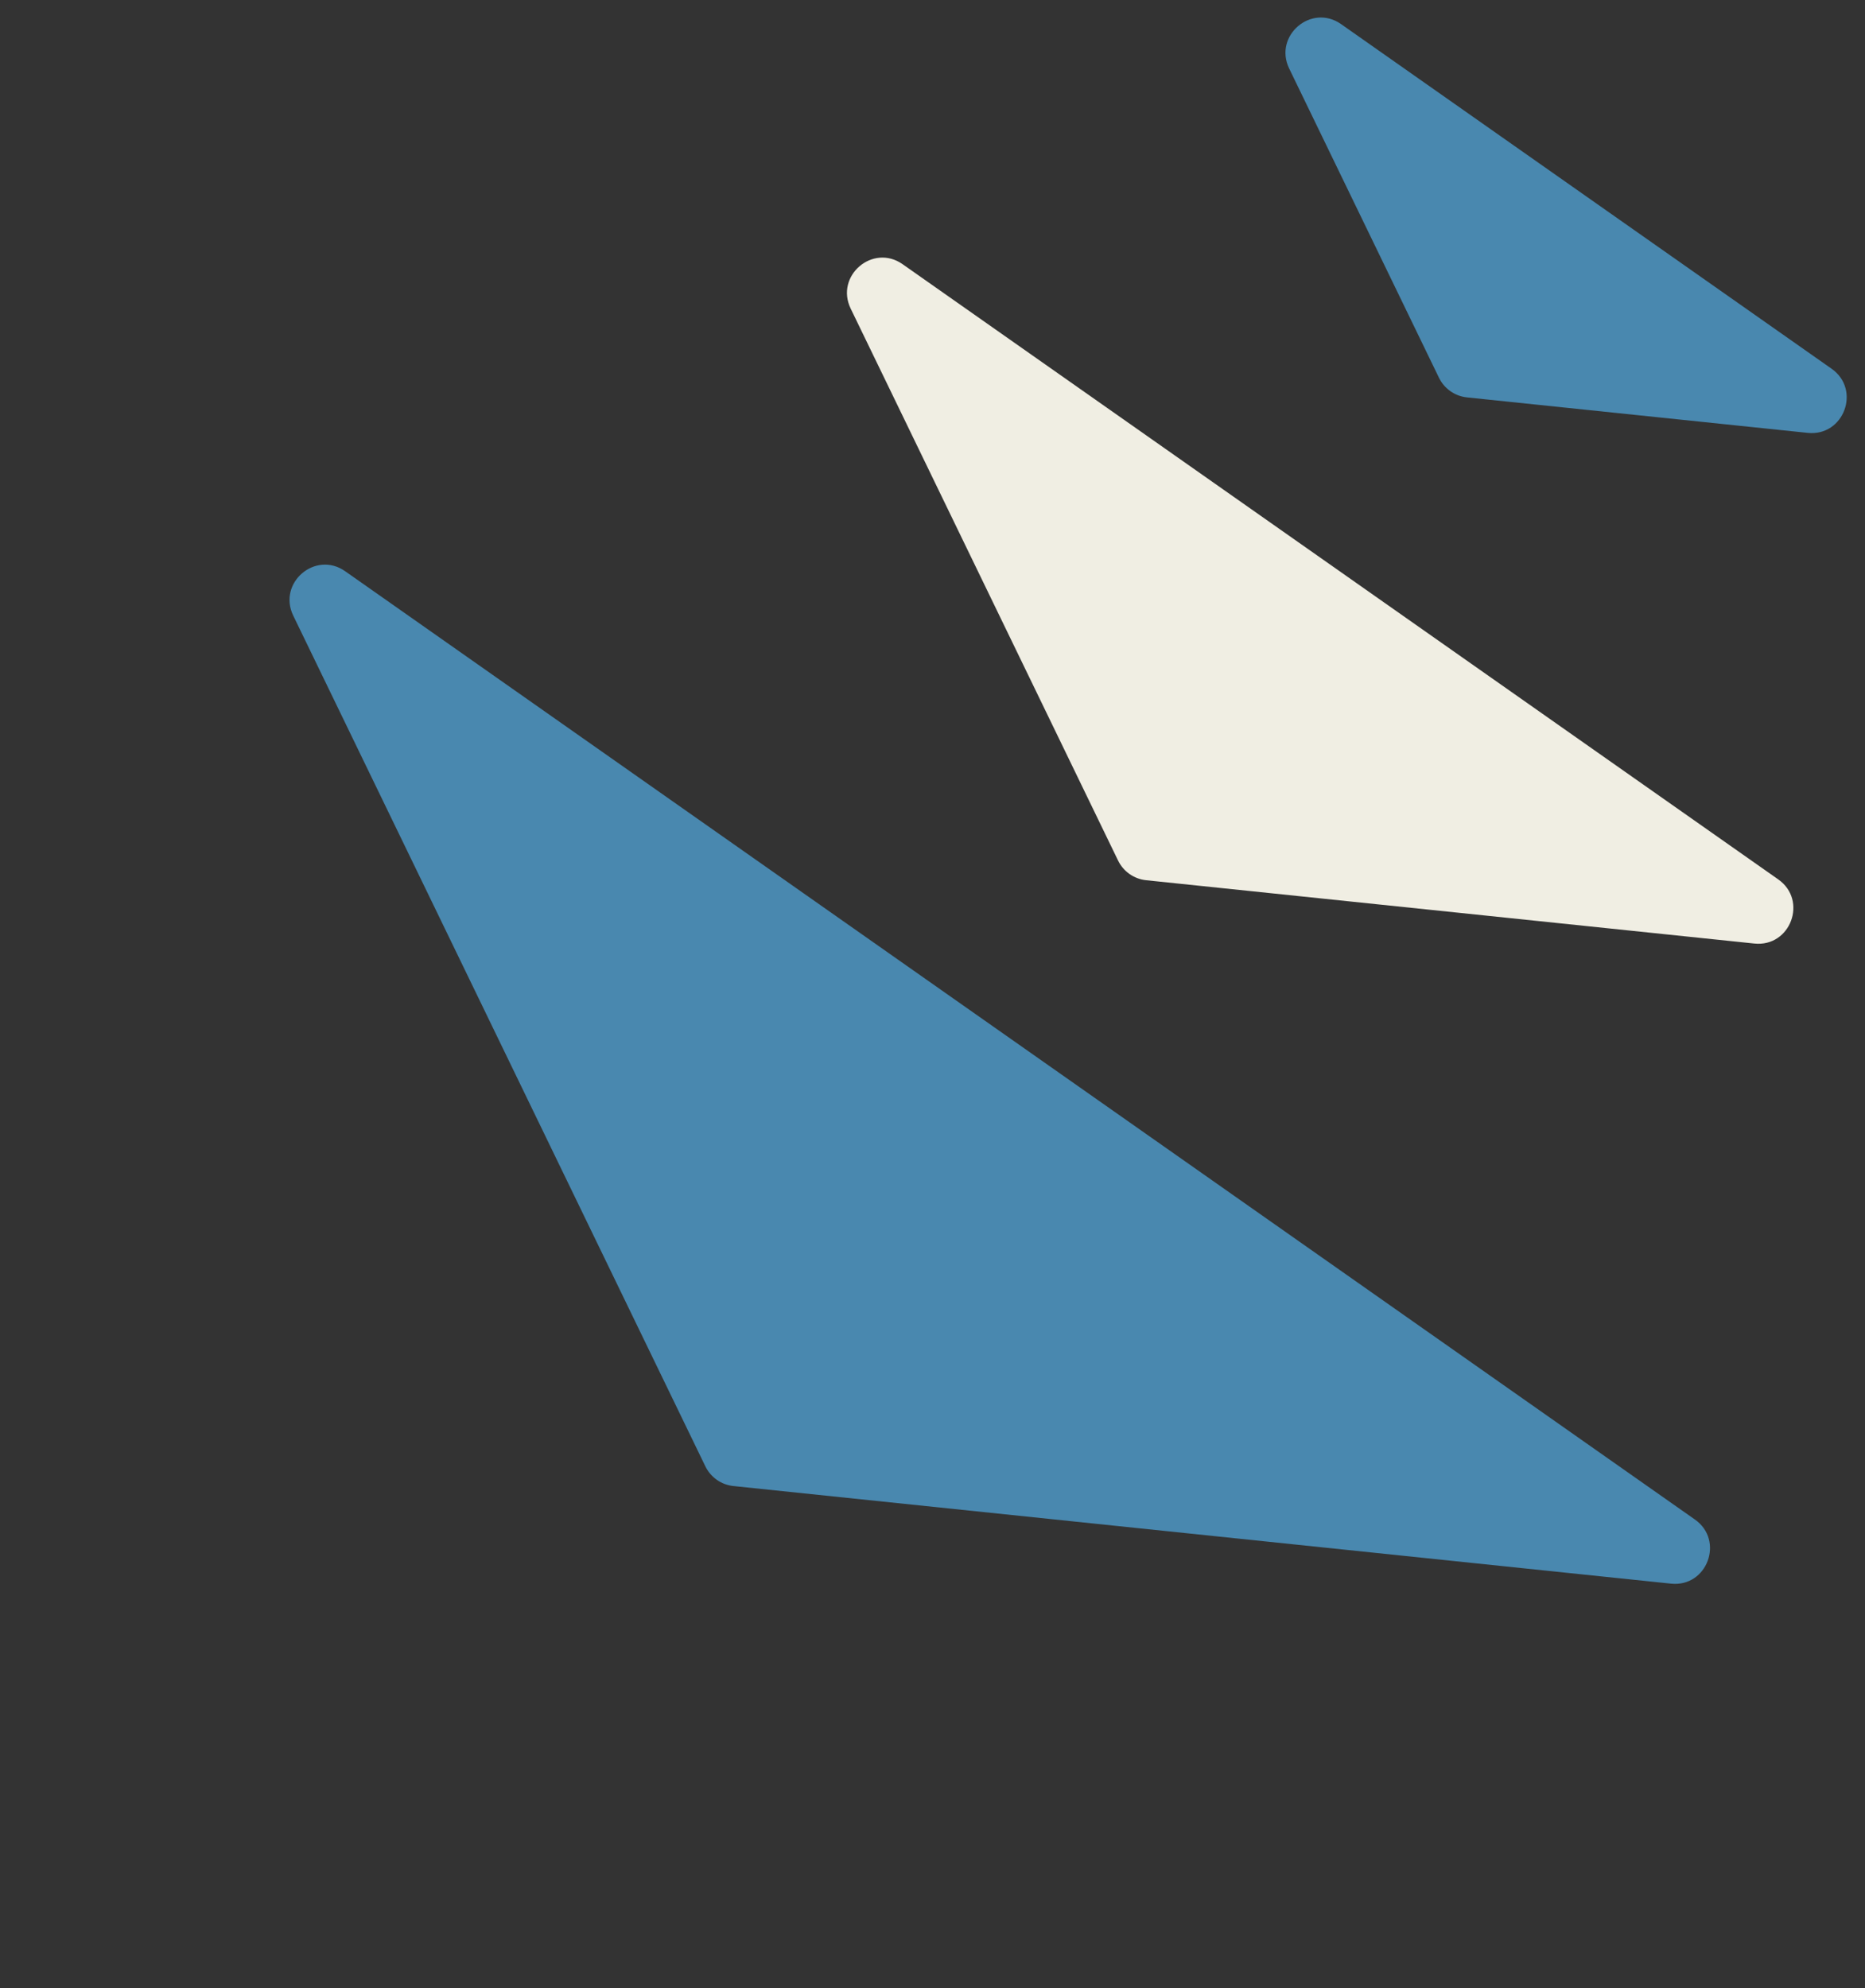
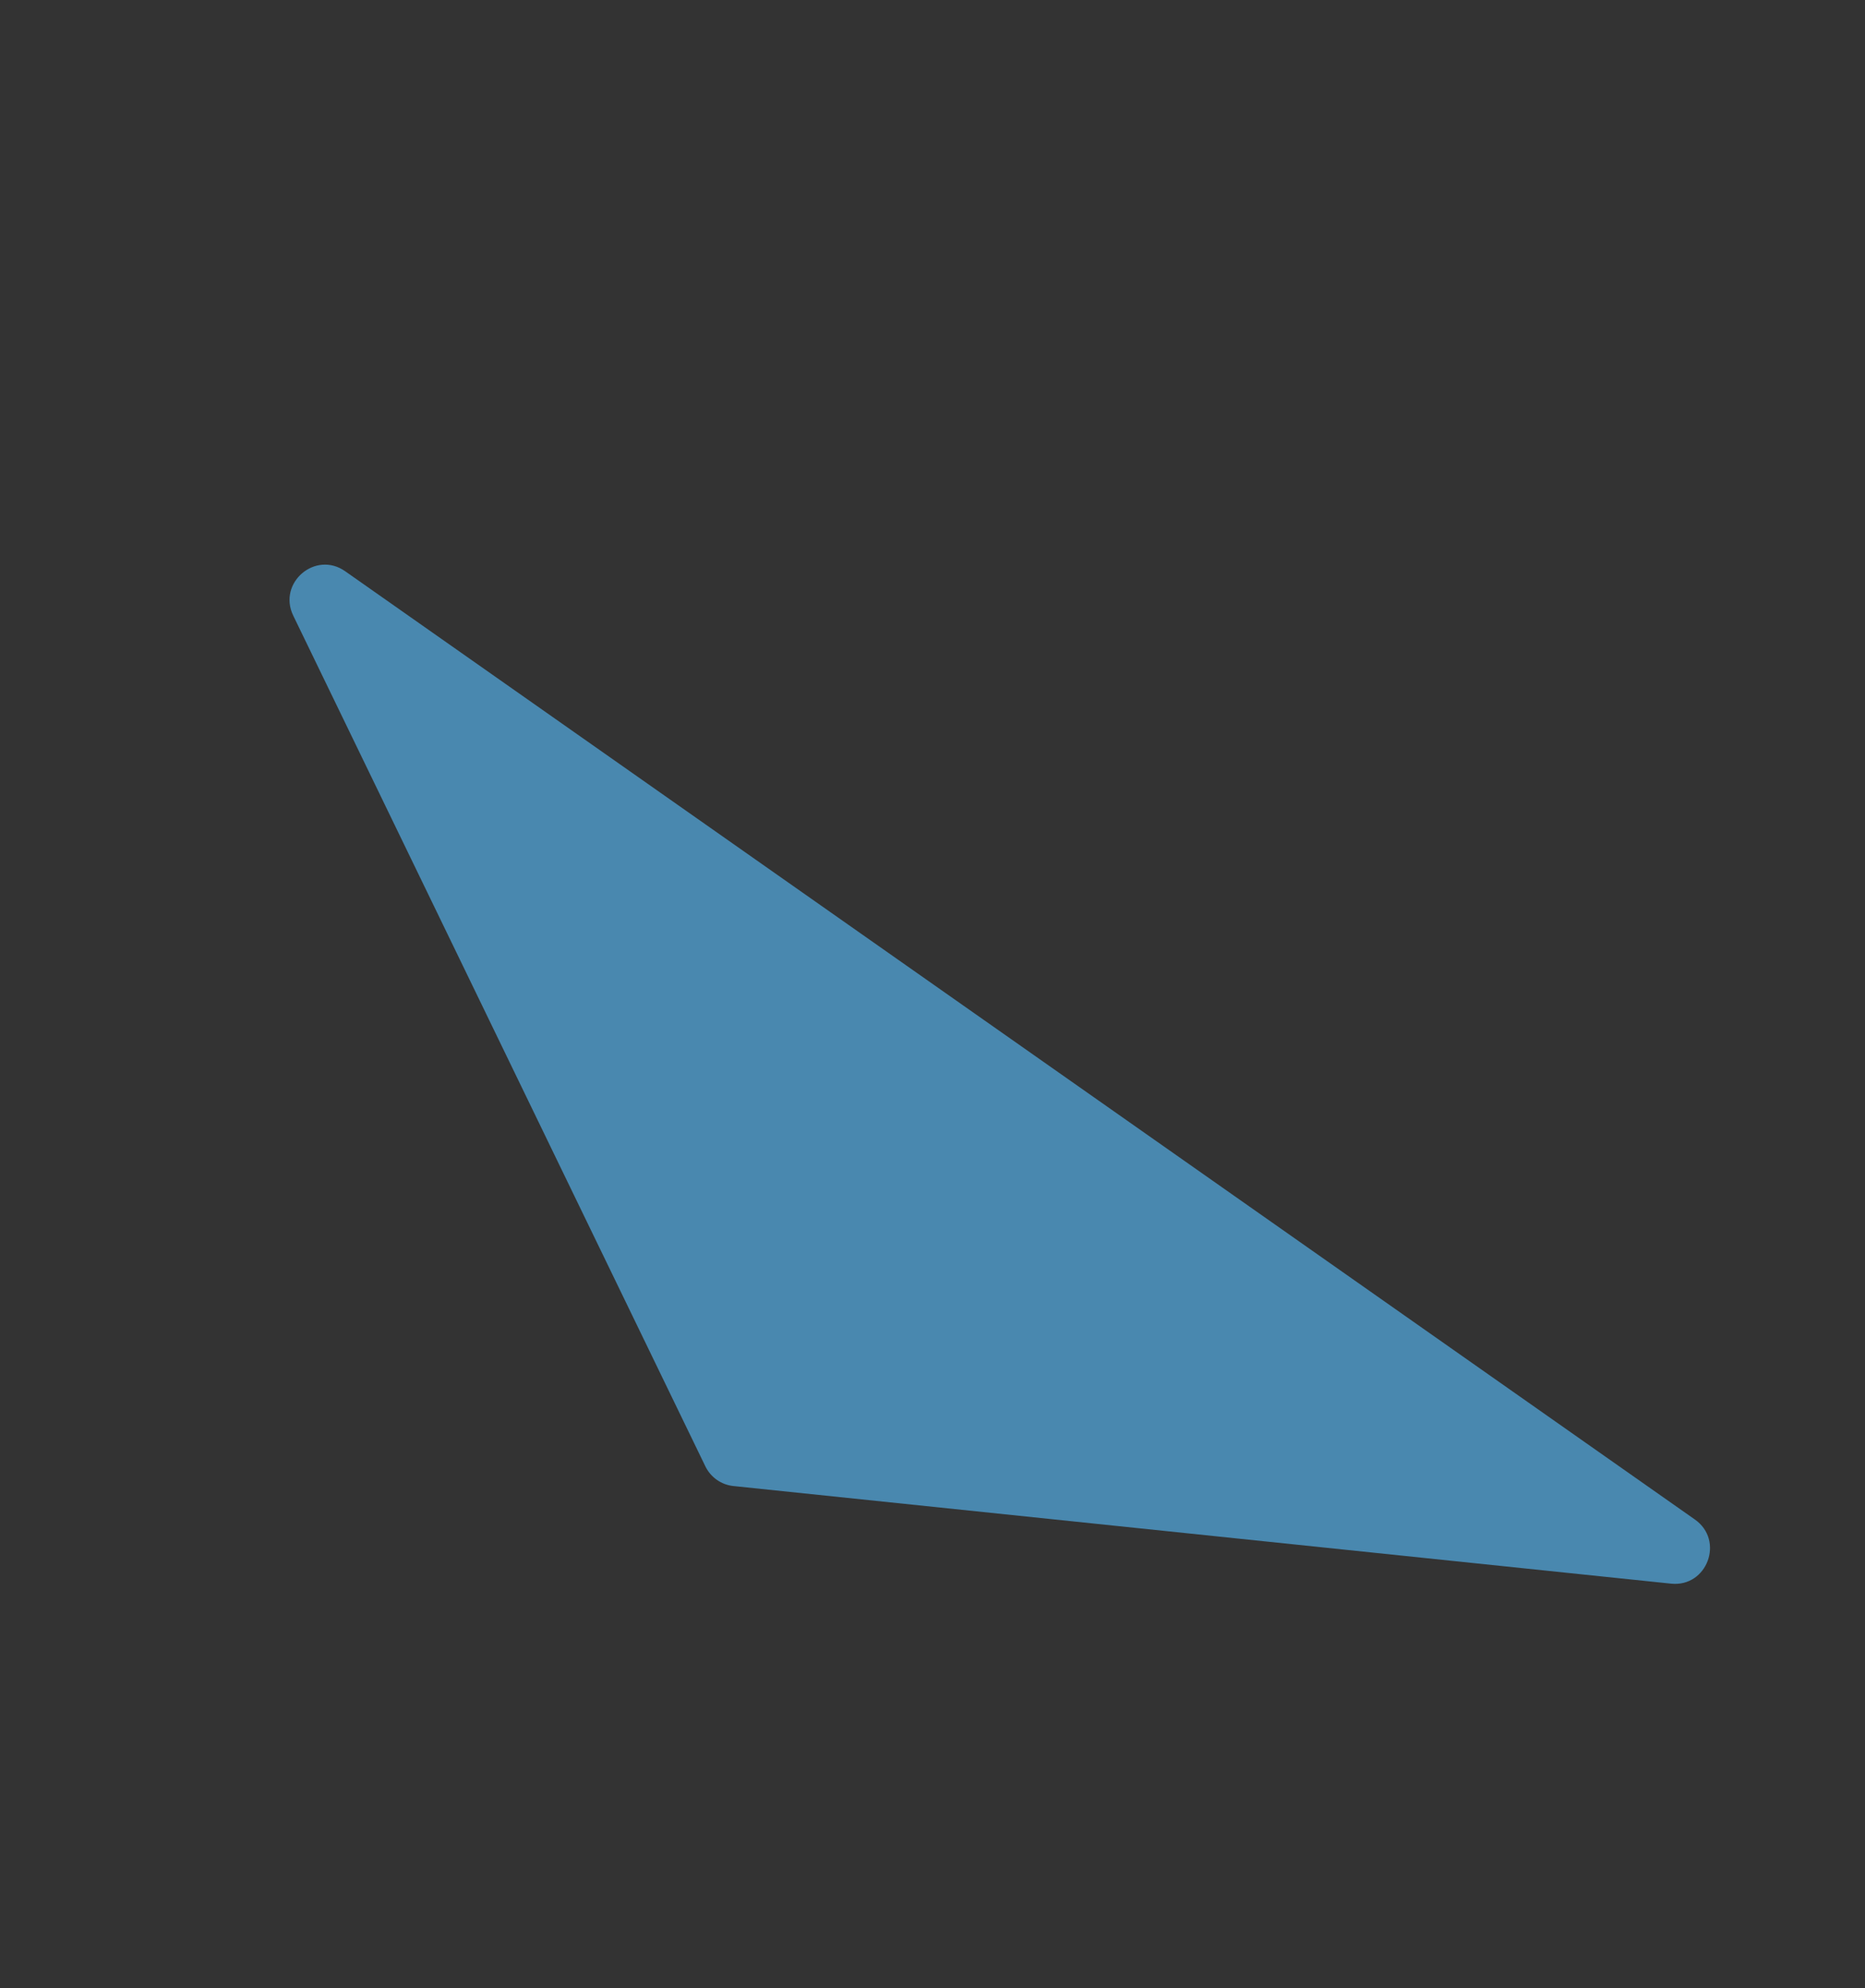
<svg xmlns="http://www.w3.org/2000/svg" width="106" height="113" viewBox="0 0 106 113" fill="none">
  <rect x="0" y="0" width="106" height="113" fill="#333333" stroke="none" />
  <path d="M41.685 84.465C40.996 84.394 40.393 83.97 40.09 83.345L16.668 34.994C15.764 33.129 17.926 31.279 19.619 32.469L96.331 86.367C98.024 87.557 97.031 90.227 94.975 90.013L41.685 84.465Z" fill="#4988AF" />
-   <path d="M65.141 50.031C64.451 49.959 63.848 49.535 63.546 48.91L48.35 17.542C47.447 15.677 49.608 13.828 51.301 15.017L101.069 49.984C102.761 51.174 101.769 53.844 99.713 53.63L65.141 50.031Z" fill="#F0EEE3" />
-   <path d="M83.379 22.588C82.69 22.516 82.087 22.092 81.784 21.467L73.273 3.897C72.37 2.032 74.531 0.182 76.224 1.372L104.1 20.958C105.793 22.147 104.8 24.818 102.744 24.604L83.379 22.588Z" fill="#4988AF" />
</svg>